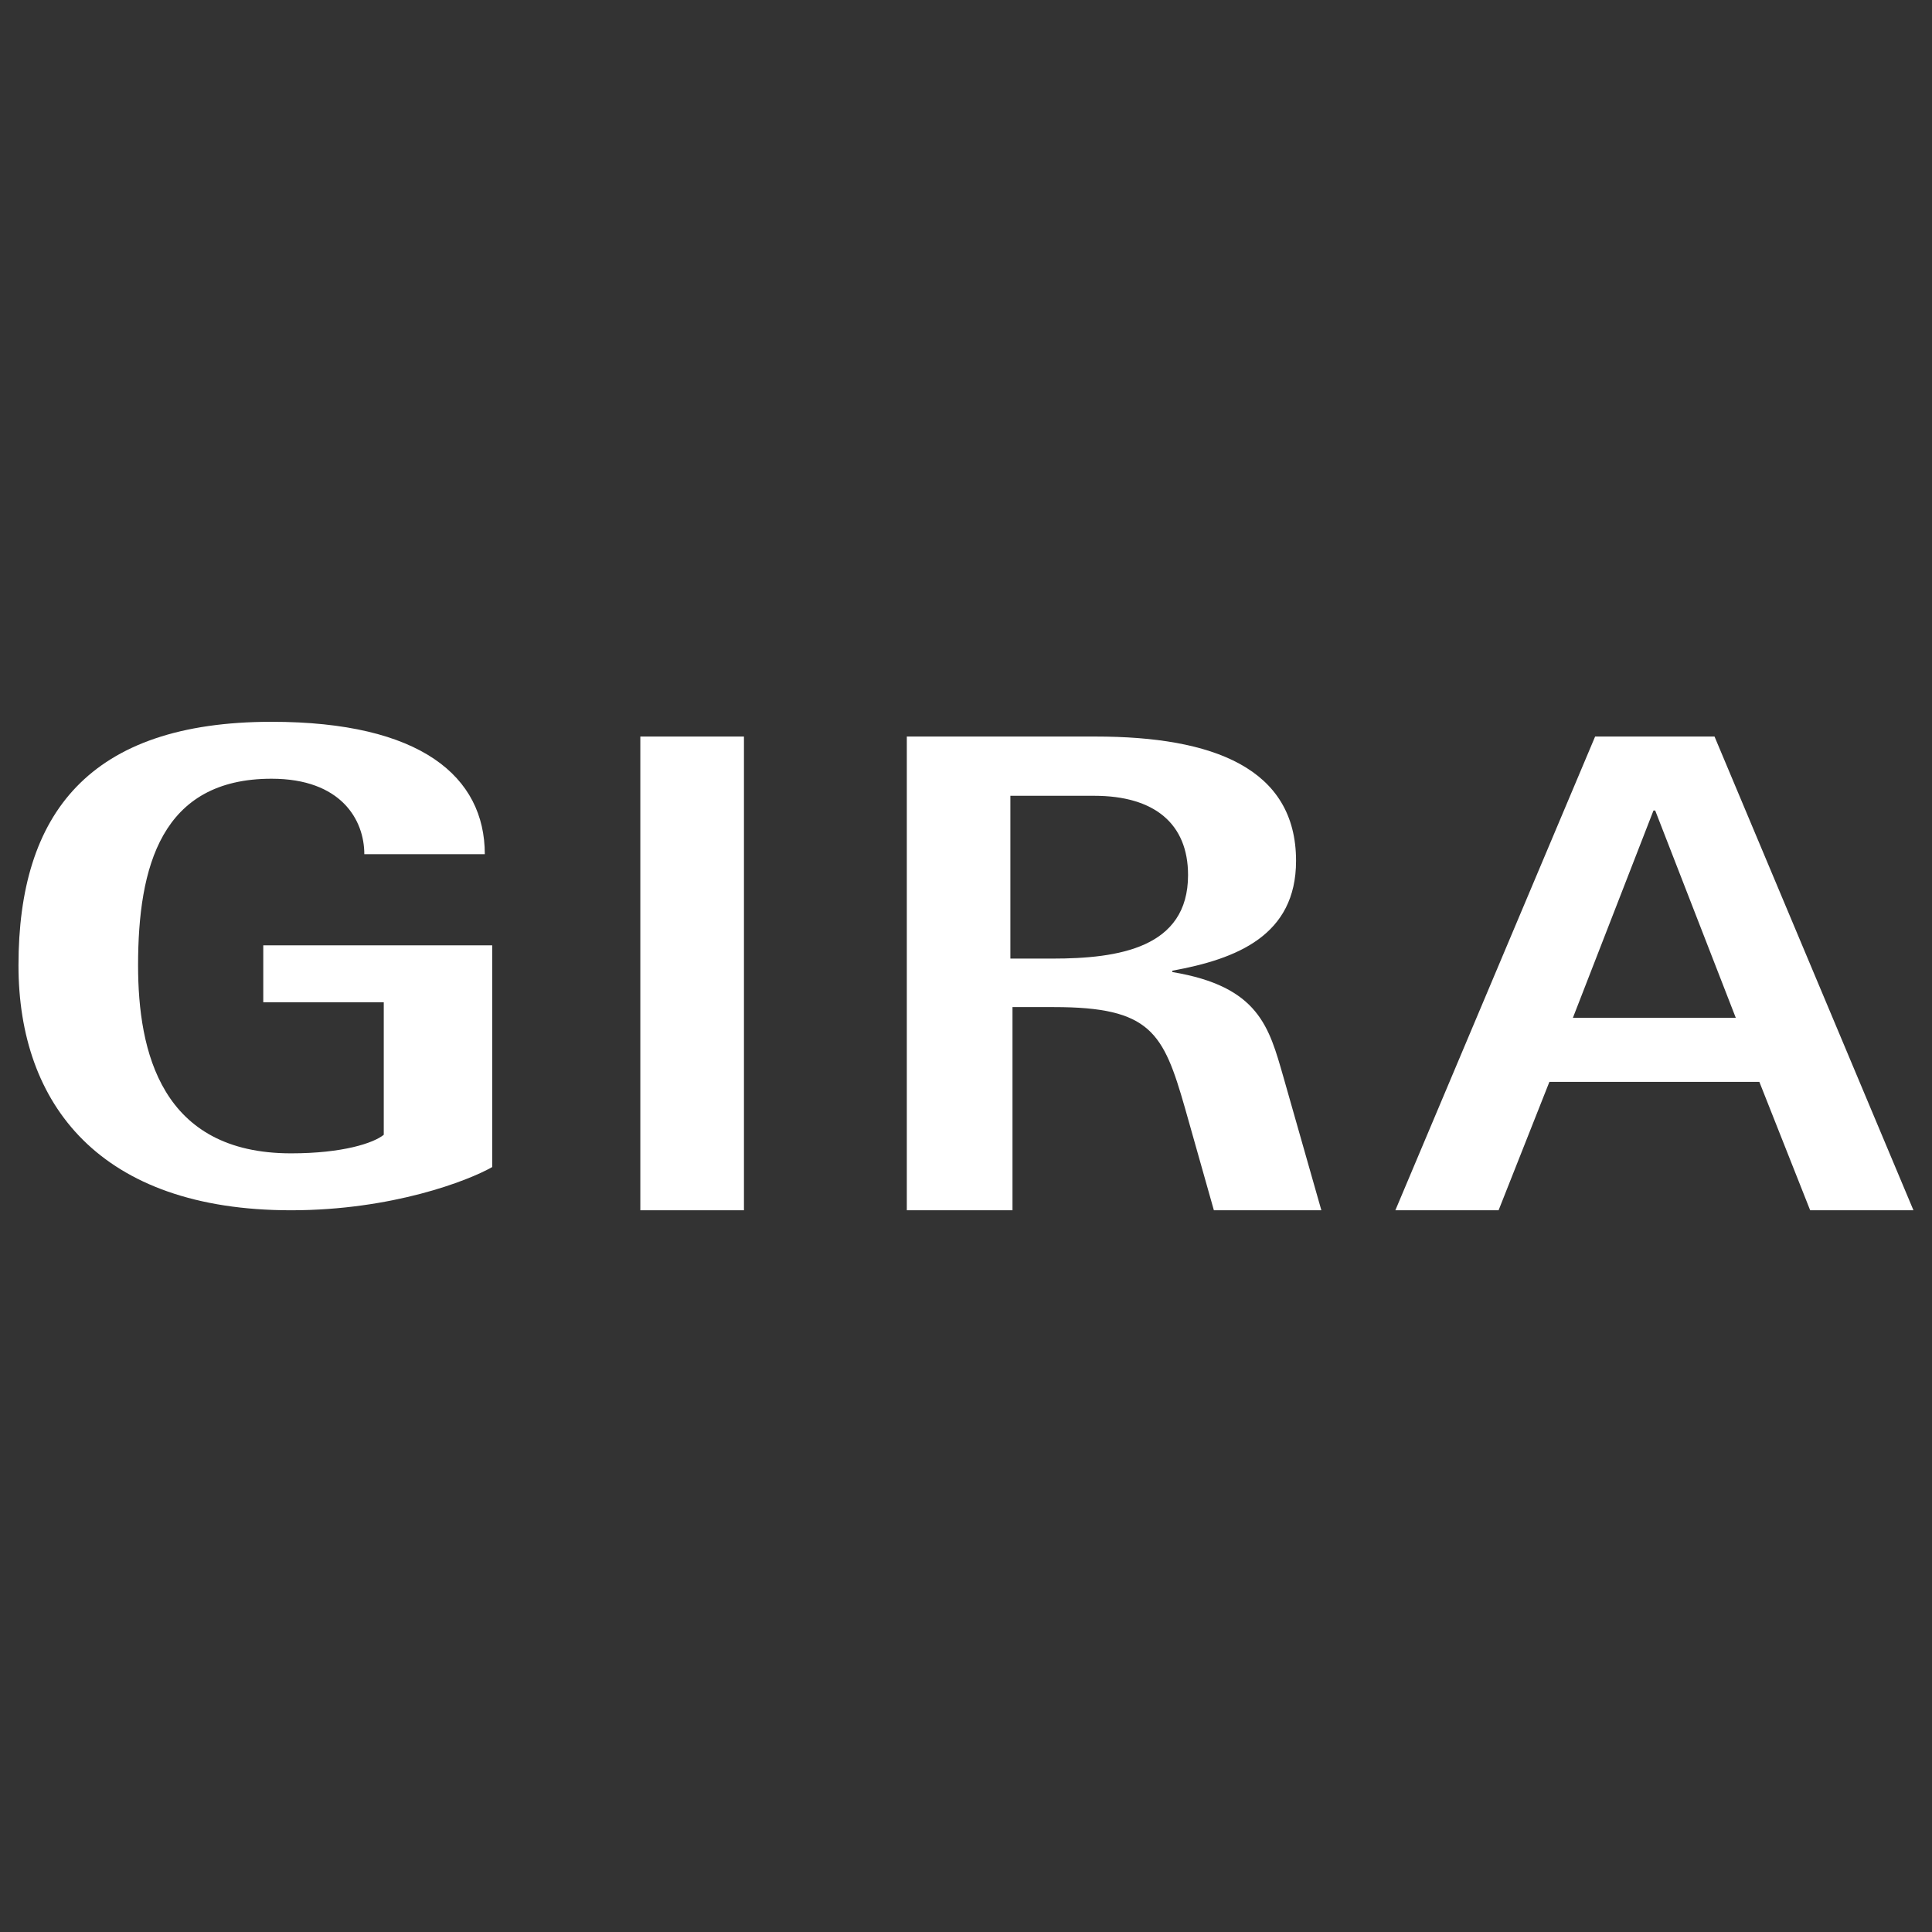
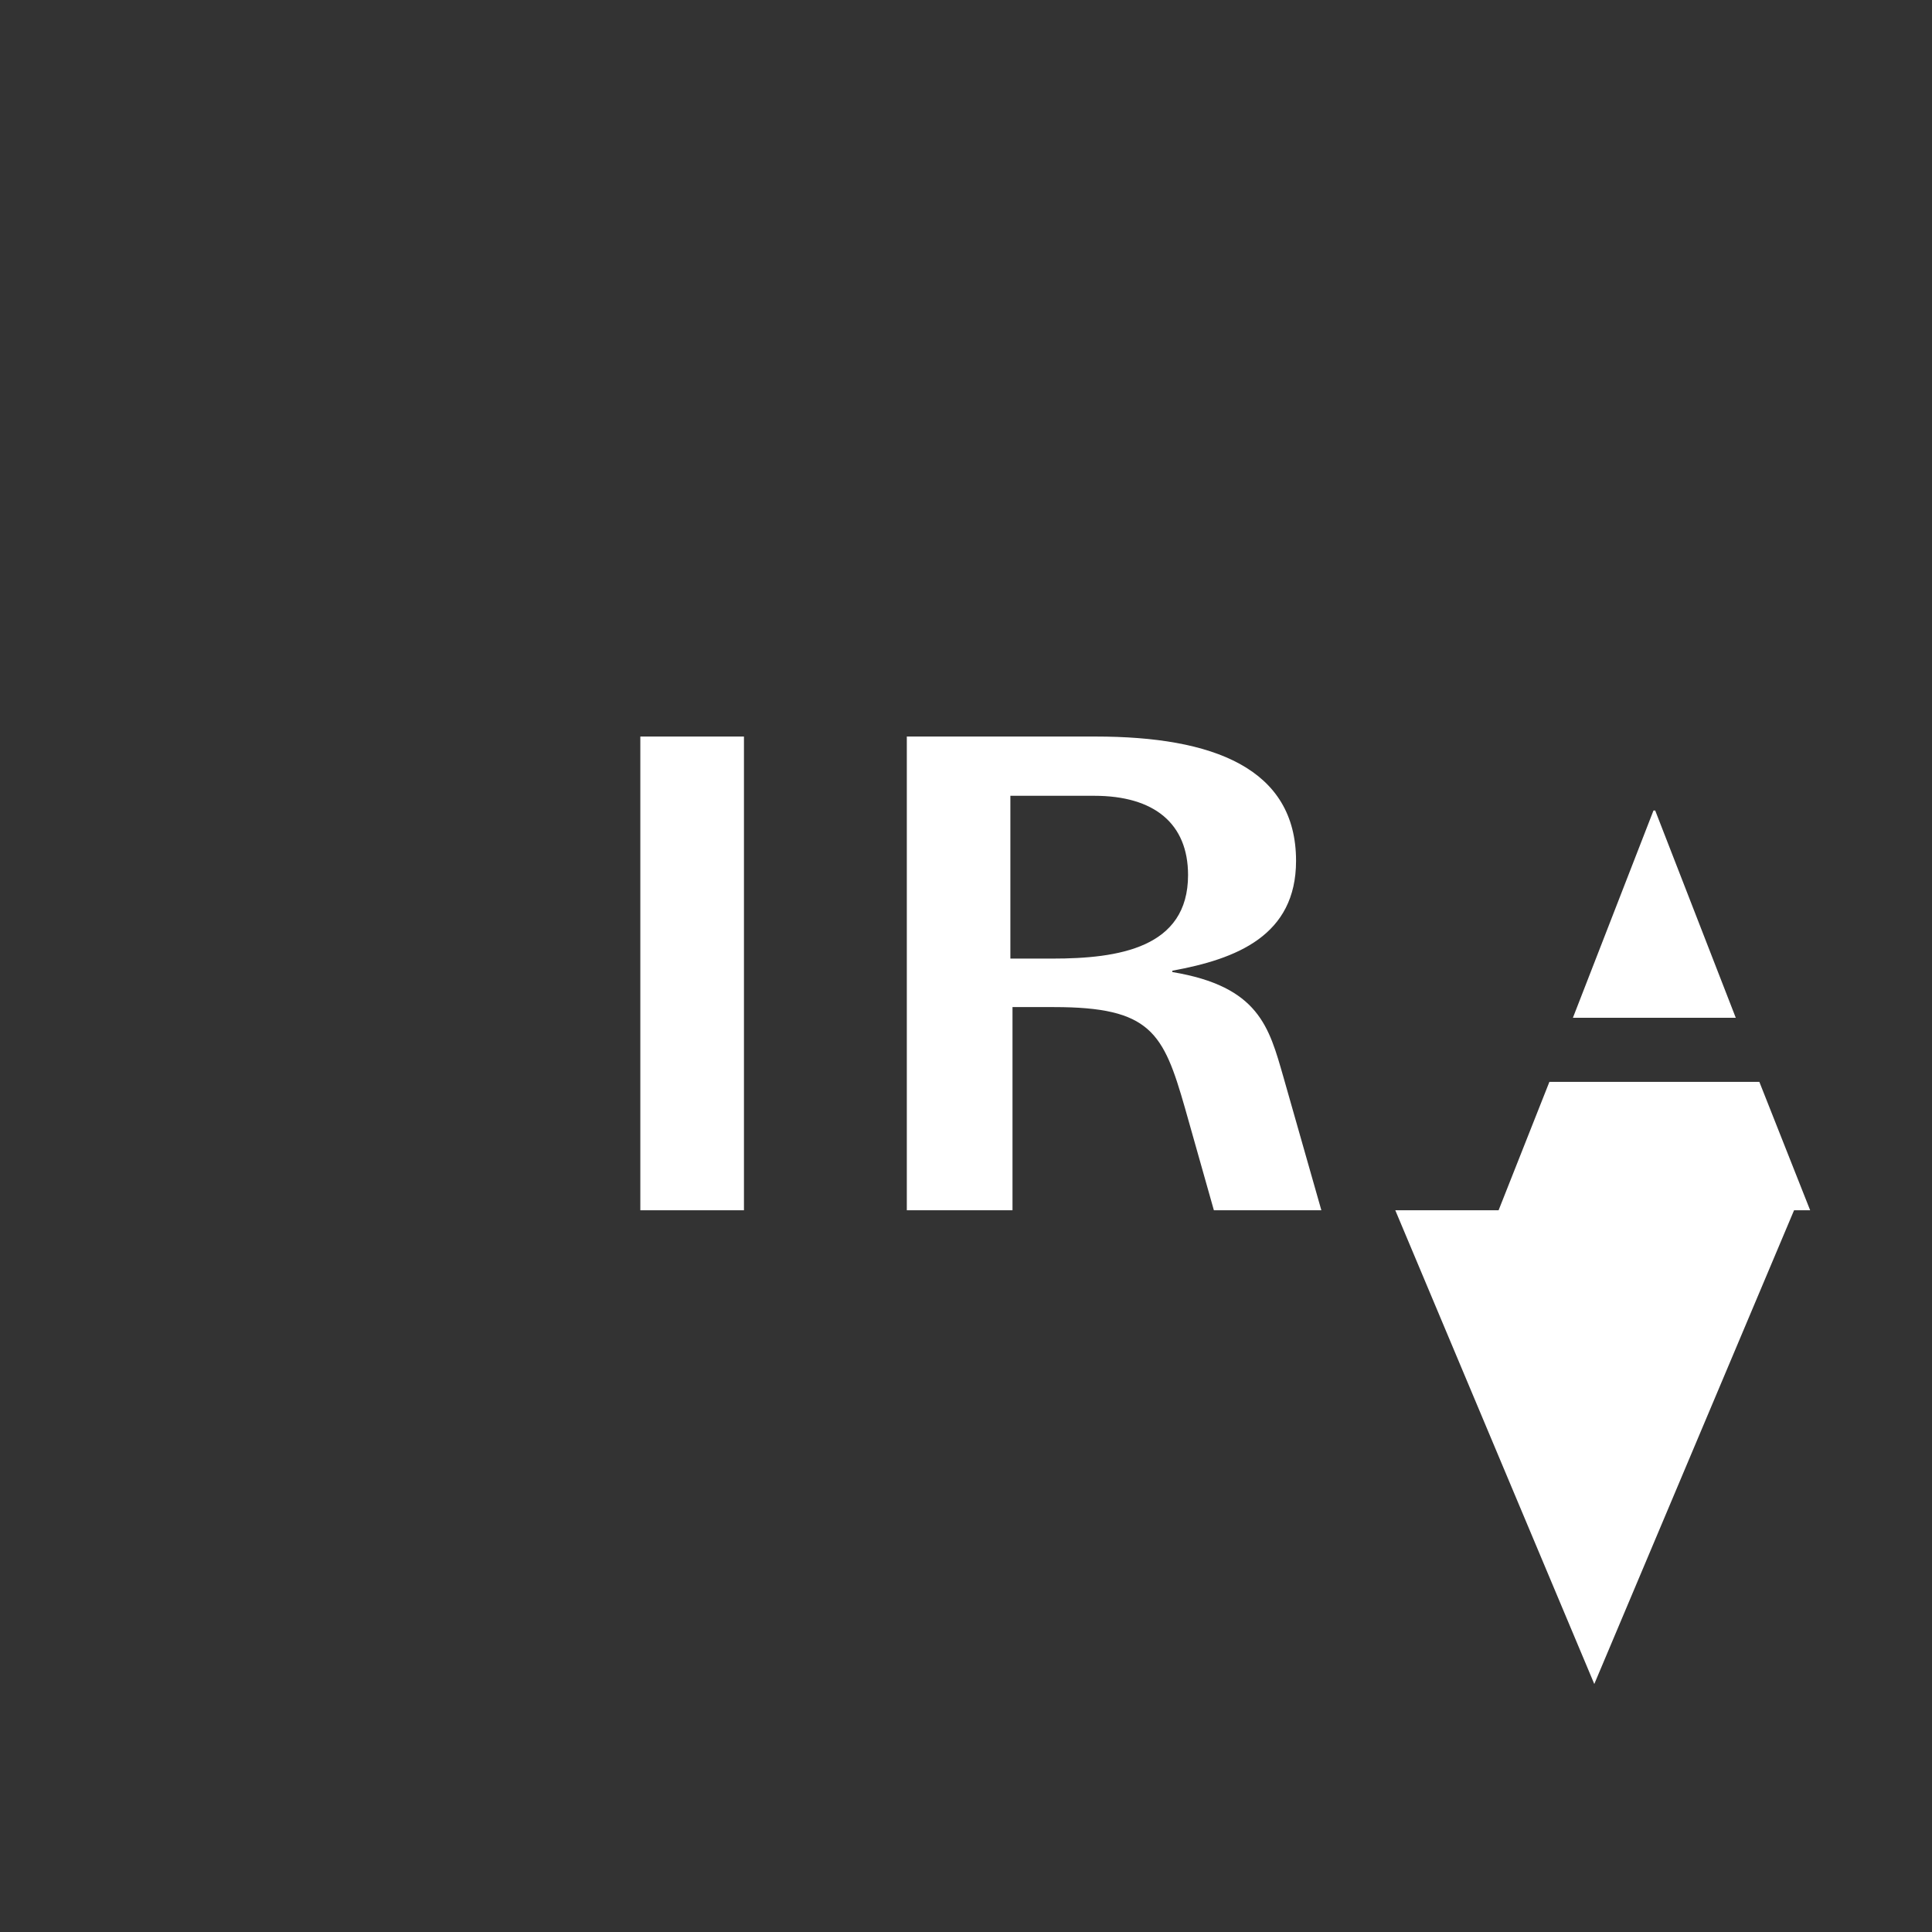
<svg xmlns="http://www.w3.org/2000/svg" id="Ebene_1" data-name="Ebene 1" viewBox="0 0 300 300">
  <rect x="0" y="0" width="300" height="300" fill="#333333" stroke="none" />
  <defs>
    <style>      .cls-1 {        fill: #fff;        fill-rule: evenodd;        stroke-width: 0px;      }    </style>
  </defs>
  <g id="_01-::-Finale" data-name="01-::-Finale">
    <g id="Startseite-neu-1-_-Desktop-Full" data-name="Startseite-neu-1-–-Desktop-Full">
      <g id="Group">
        <polygon id="Fill-1" class="cls-1" points="99.43 187.93 115.52 187.93 115.52 114.37 99.43 114.37 99.43 187.93" />
-         <path id="Fill-3" class="cls-1" d="M76.44,146.79h-35.56v8.84h18.71v20.58c-1.58,1.28-6.33,2.88-14.4,2.88-20.15,0-23.75-15.77-23.75-29.19,0-15.34,3.6-28.98,20.73-28.98,10.8,0,14.4,6.39,14.4,11.72h18.71c0-12.04-9.93-20.56-33.11-20.56-28.36,0-39.3,14.28-39.3,37.82,0,21.63,12.67,38.03,42.32,38.03,15.69,0,27.5-4.58,31.24-6.71v-34.43" />
        <path id="Fill-4" class="cls-1" d="M140.81,187.93h16.41v-31.55h6.45c15.01,0,16.97,3.94,20.33,15.67l4.49,15.88h16.69l-5.89-20.68c-2.24-7.78-3.79-14.07-17.25-16.31v-.21c9.96-1.81,19.21-5.44,19.21-17.06,0-14.39-12.9-19.3-31.13-19.3h-29.31v73.56ZM156.9,123.57h13.01c9.34,0,14.57,4.33,14.57,12.31,0,11.31-10.75,12.97-21.08,12.97h-6.51v-25.29Z" />
-         <path id="Fill-5" class="cls-1" d="M216.66,187.93h16.04l7.89-19.94h32.6l7.89,19.94h16.04l-30.89-73.56h-18.54l-31.02,73.56ZM256.76,125.86h.26l12.51,32.18h-25.29l12.51-32.18Z" />
+         <path id="Fill-5" class="cls-1" d="M216.66,187.93h16.04l7.89-19.94h32.6l7.89,19.94h16.04h-18.54l-31.02,73.56ZM256.76,125.86h.26l12.51,32.18h-25.29l12.51-32.18Z" />
      </g>
    </g>
  </g>
</svg>